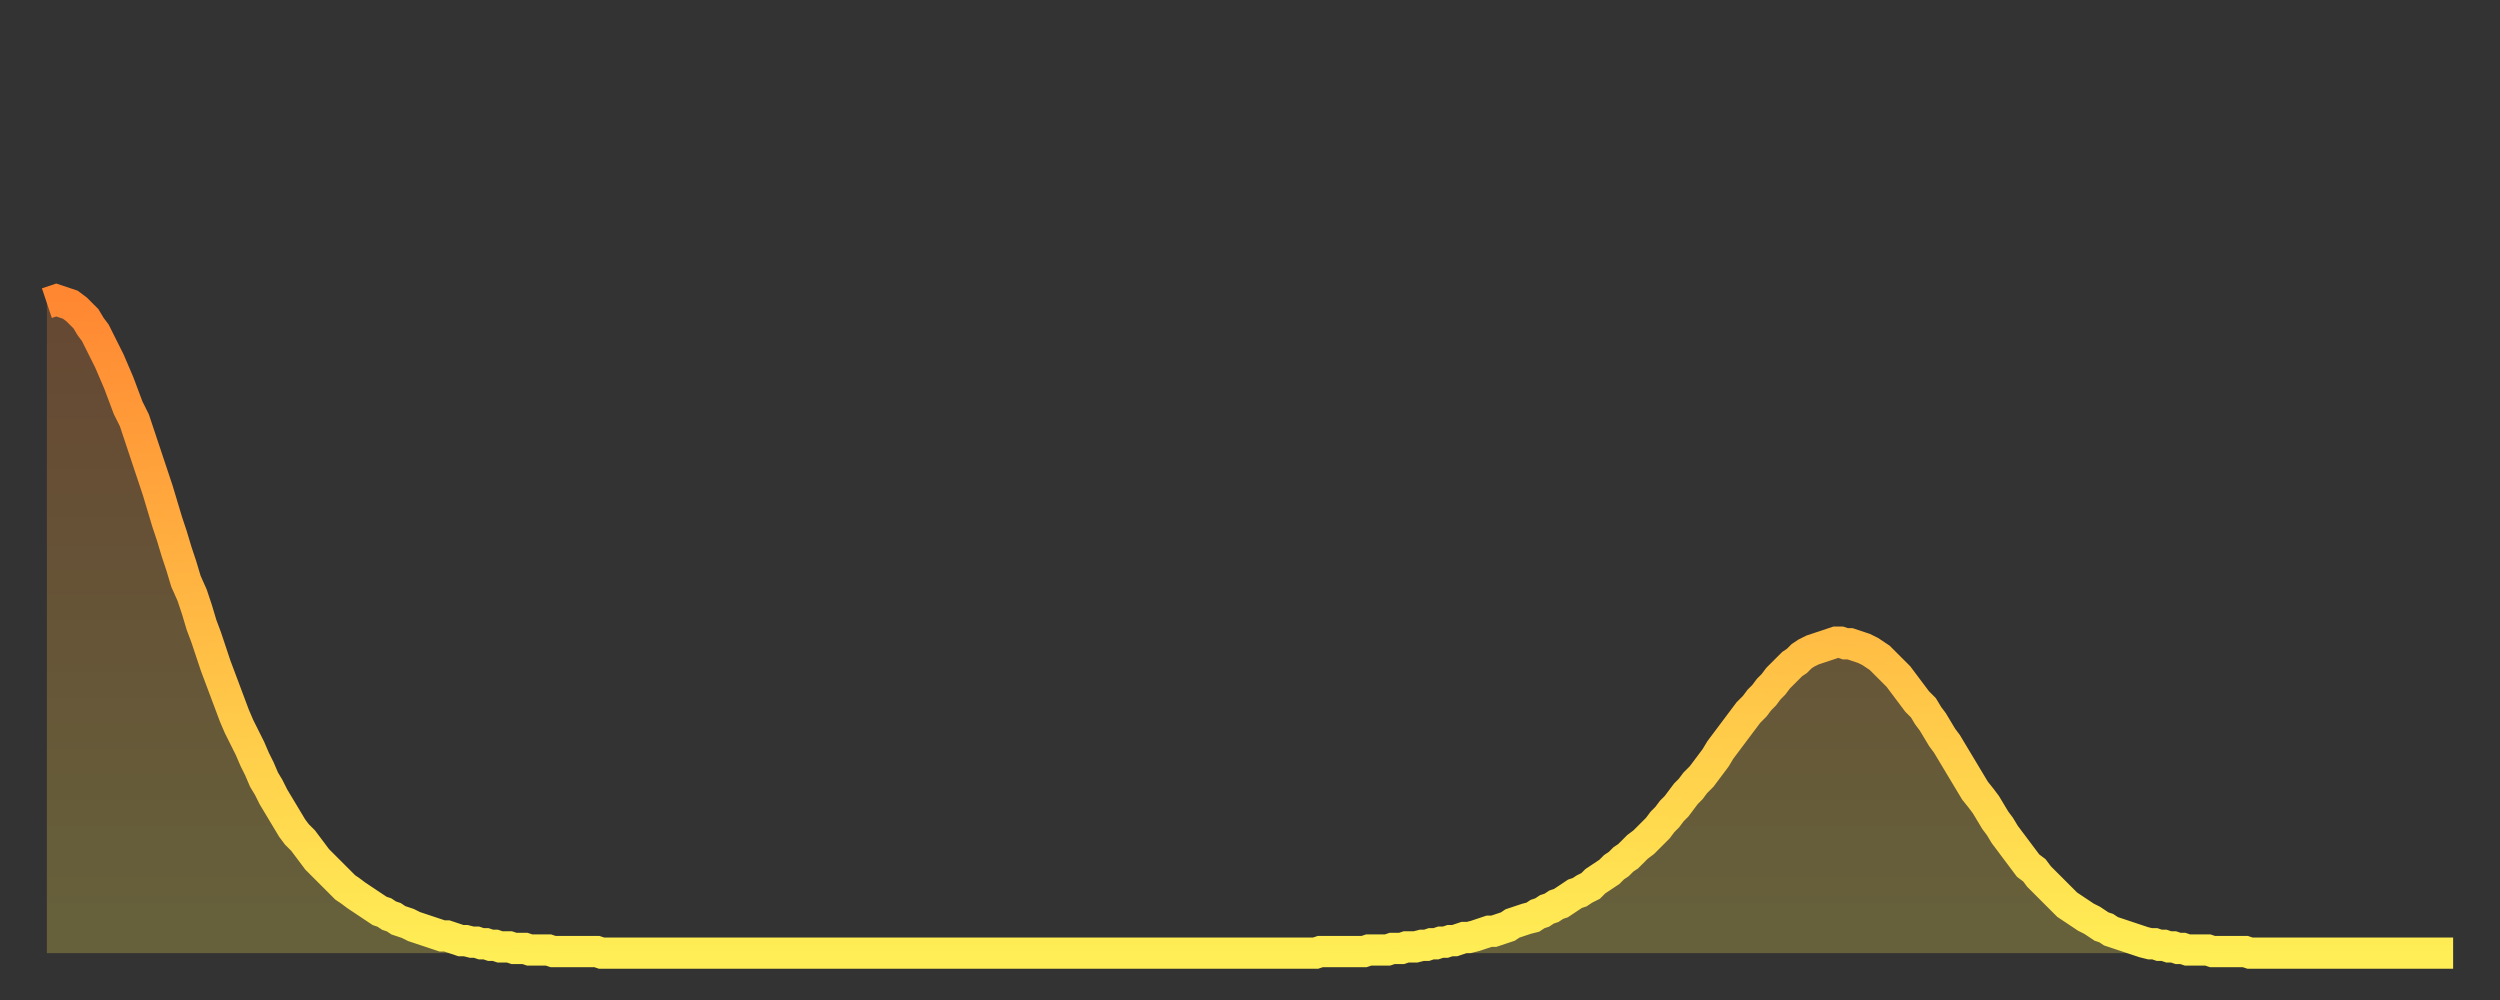
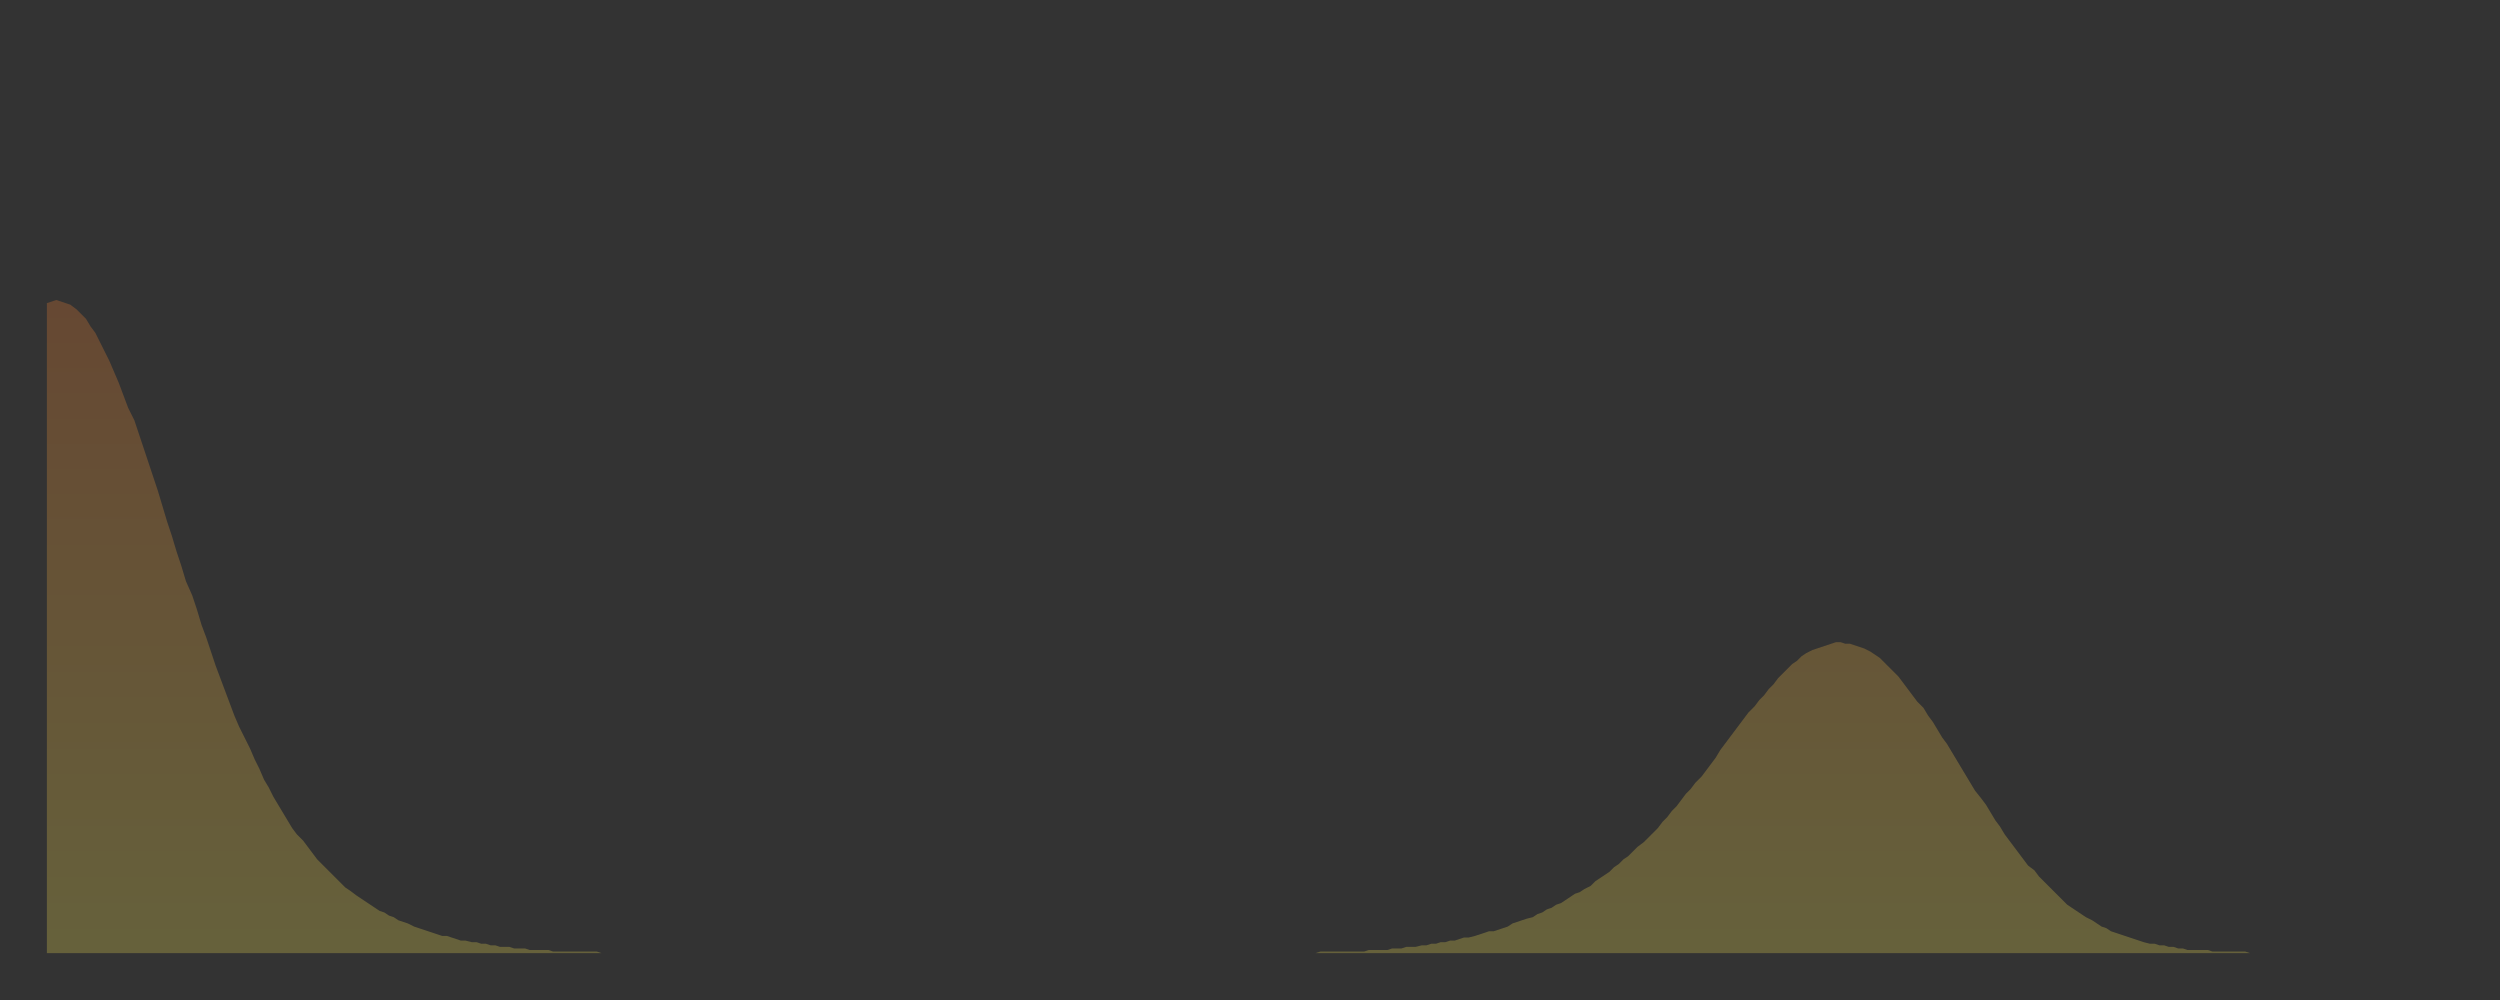
<svg xmlns="http://www.w3.org/2000/svg" baseProfile="full" height="64" version="1.1" width="160">
  <rect width="100%" height="100%" fill="#333333" stroke="none" />
  <defs>
    <linearGradient id="id750208" x1="0" x2="0" y1="0" y2="1">
      <stop offset="0%" stop-color="#ff8732" />
      <stop offset="50%" stop-color="#ffbb44" />
      <stop offset="100%" stop-color="#ffee55" />
    </linearGradient>
  </defs>
  <g transform="translate(3,3)">
    <g>
-       <path d="M 0.0 16.4 0.3 16.3 0.6 16.2 0.9 16.3 1.2 16.4 1.5 16.5 1.9 16.8 2.2 17.1 2.5 17.4 2.8 17.9 3.1 18.3 3.4 18.9 3.7 19.5 4.0 20.1 4.3 20.8 4.6 21.5 4.9 22.3 5.2 23.1 5.6 23.9 5.9 24.8 6.2 25.7 6.5 26.6 6.8 27.5 7.1 28.4 7.4 29.4 7.7 30.4 8.0 31.3 8.3 32.3 8.6 33.2 8.9 34.2 9.3 35.1 9.6 36.0 9.9 37.0 10.2 37.8 10.5 38.7 10.8 39.6 11.1 40.4 11.4 41.2 11.7 42.0 12.0 42.8 12.3 43.5 12.7 44.3 13.0 44.9 13.3 45.6 13.6 46.2 13.9 46.9 14.2 47.4 14.5 48.0 14.8 48.5 15.1 49.0 15.4 49.5 15.7 50.0 16.0 50.4 16.4 50.8 16.7 51.2 17.0 51.6 17.3 52.0 17.6 52.3 17.9 52.6 18.2 52.9 18.5 53.2 18.8 53.5 19.1 53.8 19.4 54.0 19.8 54.3 20.1 54.5 20.4 54.7 20.7 54.9 21.0 55.1 21.3 55.3 21.6 55.4 21.9 55.6 22.2 55.7 22.5 55.9 22.8 56.0 23.1 56.1 23.5 56.3 23.8 56.4 24.1 56.5 24.4 56.6 24.7 56.7 25.0 56.8 25.3 56.9 25.6 56.9 25.9 57.0 26.2 57.1 26.5 57.2 26.8 57.2 27.2 57.3 27.5 57.3 27.8 57.4 28.1 57.4 28.4 57.5 28.7 57.5 29.0 57.6 29.3 57.6 29.6 57.6 29.9 57.7 30.2 57.7 30.6 57.7 30.9 57.8 31.2 57.8 31.5 57.8 31.8 57.8 32.1 57.8 32.4 57.9 32.7 57.9 33.0 57.9 33.3 57.9 33.6 57.9 33.9 57.9 34.3 57.9 34.6 57.9 34.9 57.9 35.2 57.9 35.5 58.0 35.8 58.0 36.1 58.0 36.4 58.0 36.7 58.0 37.0 58.0 37.3 58.0 37.7 58.0 38.0 58.0 38.3 58.0 38.6 58.0 38.9 58.0 39.2 58.0 39.5 58.0 39.8 58.0 40.1 58.0 40.4 58.0 40.7 58.0 41.0 58.0 41.4 58.0 41.7 58.0 42.0 58.0 42.3 58.0 42.6 58.0 42.9 58.0 43.2 58.0 43.5 58.0 43.8 58.0 44.1 58.0 44.4 58.0 44.7 58.0 45.1 58.0 45.4 58.0 45.7 58.0 46.0 58.0 46.3 58.0 46.6 58.0 46.9 58.0 47.2 58.0 47.5 58.0 47.8 58.0 48.1 58.0 48.5 58.0 48.8 58.0 49.1 58.0 49.4 58.0 49.7 58.0 50.0 58.0 50.3 58.0 50.6 58.0 50.9 58.0 51.2 58.0 51.5 58.0 51.8 58.0 52.2 58.0 52.5 58.0 52.8 58.0 53.1 58.0 53.4 58.0 53.7 58.0 54.0 58.0 54.3 58.0 54.6 58.0 54.9 58.0 55.2 58.0 55.6 58.0 55.9 58.0 56.2 58.0 56.5 58.0 56.8 58.0 57.1 58.0 57.4 58.0 57.7 58.0 58.0 58.0 58.3 58.0 58.6 58.0 58.9 58.0 59.3 58.0 59.6 58.0 59.9 58.0 60.2 58.0 60.5 58.0 60.8 58.0 61.1 58.0 61.4 58.0 61.7 58.0 62.0 58.0 62.3 58.0 62.6 58.0 63.0 58.0 63.3 58.0 63.6 58.0 63.9 58.0 64.2 58.0 64.5 58.0 64.8 58.0 65.1 58.0 65.4 58.0 65.7 58.0 66.0 58.0 66.4 58.0 66.7 58.0 67.0 58.0 67.3 58.0 67.6 58.0 67.9 58.0 68.2 58.0 68.5 58.0 68.8 58.0 69.1 58.0 69.4 58.0 69.7 58.0 70.1 58.0 70.4 58.0 70.7 58.0 71.0 58.0 71.3 58.0 71.6 58.0 71.9 58.0 72.2 58.0 72.5 58.0 72.8 58.0 73.1 58.0 73.5 58.0 73.8 58.0 74.1 58.0 74.4 58.0 74.7 58.0 75.0 58.0 75.3 58.0 75.6 58.0 75.9 58.0 76.2 58.0 76.5 58.0 76.8 58.0 77.2 58.0 77.5 58.0 77.8 58.0 78.1 58.0 78.4 58.0 78.7 58.0 79.0 58.0 79.3 58.0 79.6 58.0 79.9 58.0 80.2 58.0 80.5 58.0 80.9 58.0 81.2 58.0 81.5 57.9 81.8 57.9 82.1 57.9 82.4 57.9 82.7 57.9 83.0 57.9 83.3 57.9 83.6 57.9 83.9 57.9 84.3 57.9 84.6 57.8 84.9 57.8 85.2 57.8 85.5 57.8 85.8 57.8 86.1 57.7 86.4 57.7 86.7 57.7 87.0 57.6 87.3 57.6 87.6 57.6 88.0 57.5 88.3 57.5 88.6 57.4 88.9 57.4 89.2 57.3 89.5 57.3 89.8 57.2 90.1 57.2 90.4 57.1 90.7 57.0 91.0 57.0 91.4 56.9 91.7 56.8 92.0 56.7 92.3 56.6 92.6 56.6 92.9 56.5 93.2 56.4 93.5 56.3 93.8 56.1 94.1 56.0 94.4 55.9 94.7 55.8 95.1 55.7 95.4 55.5 95.7 55.4 96.0 55.2 96.3 55.1 96.6 54.9 96.9 54.8 97.2 54.6 97.5 54.4 97.8 54.2 98.1 54.1 98.4 53.9 98.8 53.7 99.1 53.4 99.4 53.2 99.7 53.0 100.0 52.8 100.3 52.5 100.6 52.3 100.9 52.0 101.2 51.8 101.5 51.5 101.8 51.2 102.2 50.9 102.5 50.6 102.8 50.3 103.1 50.0 103.4 49.6 103.7 49.3 104.0 48.9 104.3 48.6 104.6 48.2 104.9 47.8 105.2 47.5 105.5 47.1 105.9 46.7 106.2 46.3 106.5 45.9 106.8 45.5 107.1 45.0 107.4 44.6 107.7 44.2 108.0 43.8 108.3 43.4 108.6 43.0 108.9 42.6 109.3 42.2 109.6 41.8 109.9 41.5 110.2 41.1 110.5 40.8 110.8 40.4 111.1 40.1 111.4 39.8 111.7 39.5 112.0 39.3 112.3 39.0 112.6 38.8 113.0 38.6 113.3 38.5 113.6 38.4 113.9 38.3 114.2 38.2 114.5 38.1 114.8 38.1 115.1 38.2 115.4 38.2 115.7 38.3 116.0 38.4 116.3 38.5 116.7 38.7 117.0 38.9 117.3 39.1 117.6 39.4 117.9 39.7 118.2 40.0 118.5 40.3 118.8 40.7 119.1 41.1 119.4 41.5 119.7 41.9 120.1 42.3 120.4 42.8 120.7 43.2 121.0 43.7 121.3 44.2 121.6 44.6 121.9 45.1 122.2 45.6 122.5 46.1 122.8 46.6 123.1 47.1 123.4 47.6 123.8 48.1 124.1 48.5 124.4 49.0 124.7 49.5 125.0 49.9 125.3 50.4 125.6 50.8 125.9 51.2 126.2 51.6 126.5 52.0 126.8 52.4 127.2 52.7 127.5 53.1 127.8 53.4 128.1 53.7 128.4 54.0 128.7 54.3 129.0 54.6 129.3 54.9 129.6 55.1 129.9 55.3 130.2 55.5 130.5 55.7 130.9 55.9 131.2 56.1 131.5 56.3 131.8 56.4 132.1 56.6 132.4 56.7 132.7 56.8 133.0 56.9 133.3 57.0 133.6 57.1 133.9 57.2 134.2 57.3 134.6 57.4 134.9 57.4 135.2 57.5 135.5 57.5 135.8 57.6 136.1 57.6 136.4 57.7 136.7 57.7 137.0 57.8 137.3 57.8 137.6 57.8 138.0 57.8 138.3 57.8 138.6 57.9 138.9 57.9 139.2 57.9 139.5 57.9 139.8 57.9 140.1 57.9 140.4 57.9 140.7 57.9 141.0 58.0 141.3 58.0 141.7 58.0 142.0 58.0 142.3 58.0 142.6 58.0 142.9 58.0 143.2 58.0 143.5 58.0 143.8 58.0 144.1 58.0 144.4 58.0 144.7 58.0 145.1 58.0 145.4 58.0 145.7 58.0 146.0 58.0 146.3 58.0 146.6 58.0 146.9 58.0 147.2 58.0 147.5 58.0 147.8 58.0 148.1 58.0 148.4 58.0 148.8 58.0 149.1 58.0 149.4 58.0 149.7 58.0 150.0 58.0 150.3 58.0 150.6 58.0 150.9 58.0 151.2 58.0 151.5 58.0 151.8 58.0 152.1 58.0 152.5 58.0 152.8 58.0 153.1 58.0 153.4 58.0 153.7 58.0 154.0 58.0" fill="none" id="graph-curve" opacity="1" stroke="url(#id750208)" stroke-width="2" />
      <path d="M 0 58 L 0.0 16.4 0.3 16.3 0.6 16.2 0.9 16.3 1.2 16.4 1.5 16.5 1.9 16.8 2.2 17.1 2.5 17.4 2.8 17.9 3.1 18.3 3.4 18.9 3.7 19.5 4.0 20.1 4.3 20.8 4.6 21.5 4.9 22.3 5.2 23.1 5.6 23.9 5.9 24.8 6.2 25.7 6.5 26.6 6.8 27.5 7.1 28.4 7.4 29.4 7.7 30.4 8.0 31.3 8.3 32.3 8.6 33.2 8.9 34.2 9.3 35.1 9.6 36.0 9.9 37.0 10.2 37.8 10.5 38.7 10.8 39.6 11.1 40.4 11.4 41.2 11.7 42.0 12.0 42.8 12.3 43.5 12.7 44.3 13.0 44.9 13.3 45.6 13.6 46.2 13.9 46.9 14.2 47.4 14.5 48.0 14.8 48.5 15.1 49.0 15.4 49.5 15.7 50.0 16.0 50.4 16.4 50.8 16.7 51.2 17.0 51.6 17.3 52.0 17.6 52.3 17.9 52.6 18.2 52.9 18.5 53.2 18.8 53.5 19.1 53.8 19.4 54.0 19.8 54.3 20.1 54.5 20.4 54.7 20.7 54.9 21.0 55.1 21.3 55.3 21.6 55.4 21.9 55.6 22.2 55.7 22.5 55.9 22.8 56.0 23.1 56.1 23.5 56.3 23.8 56.4 24.1 56.5 24.4 56.6 24.7 56.7 25.0 56.8 25.3 56.9 25.6 56.9 25.9 57.0 26.2 57.1 26.5 57.2 26.8 57.2 27.2 57.3 27.5 57.3 27.8 57.4 28.1 57.4 28.4 57.5 28.7 57.5 29.0 57.6 29.3 57.6 29.6 57.6 29.9 57.7 30.2 57.7 30.6 57.7 30.9 57.8 31.2 57.8 31.5 57.8 31.8 57.8 32.1 57.8 32.4 57.9 32.7 57.9 33.0 57.9 33.3 57.9 33.6 57.9 33.9 57.9 34.3 57.9 34.6 57.9 34.9 57.9 35.2 57.9 35.5 58.0 35.8 58.0 36.1 58.0 36.4 58.0 36.7 58.0 37.0 58.0 37.3 58.0 37.7 58.0 38.0 58.0 38.3 58.0 38.6 58.0 38.9 58.0 39.2 58.0 39.5 58.0 39.8 58.0 40.1 58.0 40.4 58.0 40.7 58.0 41.0 58.0 41.4 58.0 41.7 58.0 42.0 58.0 42.3 58.0 42.6 58.0 42.9 58.0 43.2 58.0 43.5 58.0 43.8 58.0 44.1 58.0 44.4 58.0 44.7 58.0 45.1 58.0 45.4 58.0 45.7 58.0 46.0 58.0 46.3 58.0 46.6 58.0 46.9 58.0 47.2 58.0 47.5 58.0 47.8 58.0 48.1 58.0 48.5 58.0 48.8 58.0 49.1 58.0 49.4 58.0 49.7 58.0 50.0 58.0 50.3 58.0 50.6 58.0 50.9 58.0 51.2 58.0 51.5 58.0 51.8 58.0 52.2 58.0 52.5 58.0 52.8 58.0 53.1 58.0 53.4 58.0 53.7 58.0 54.0 58.0 54.3 58.0 54.6 58.0 54.9 58.0 55.2 58.0 55.6 58.0 55.9 58.0 56.2 58.0 56.5 58.0 56.8 58.0 57.1 58.0 57.4 58.0 57.7 58.0 58.0 58.0 58.3 58.0 58.6 58.0 58.9 58.0 59.3 58.0 59.6 58.0 59.9 58.0 60.2 58.0 60.5 58.0 60.8 58.0 61.1 58.0 61.4 58.0 61.7 58.0 62.0 58.0 62.3 58.0 62.6 58.0 63.0 58.0 63.3 58.0 63.6 58.0 63.9 58.0 64.2 58.0 64.5 58.0 64.8 58.0 65.1 58.0 65.4 58.0 65.7 58.0 66.0 58.0 66.4 58.0 66.7 58.0 67.0 58.0 67.3 58.0 67.6 58.0 67.9 58.0 68.2 58.0 68.5 58.0 68.8 58.0 69.1 58.0 69.4 58.0 69.7 58.0 70.1 58.0 70.4 58.0 70.7 58.0 71.0 58.0 71.3 58.0 71.6 58.0 71.9 58.0 72.2 58.0 72.5 58.0 72.8 58.0 73.1 58.0 73.5 58.0 73.8 58.0 74.1 58.0 74.4 58.0 74.7 58.0 75.0 58.0 75.3 58.0 75.6 58.0 75.9 58.0 76.2 58.0 76.5 58.0 76.8 58.0 77.2 58.0 77.5 58.0 77.8 58.0 78.1 58.0 78.4 58.0 78.7 58.0 79.0 58.0 79.3 58.0 79.6 58.0 79.9 58.0 80.2 58.0 80.5 58.0 80.9 58.0 81.2 58.0 81.5 57.9 81.8 57.9 82.1 57.9 82.4 57.9 82.7 57.9 83.0 57.9 83.3 57.9 83.6 57.9 83.9 57.9 84.3 57.9 84.6 57.8 84.9 57.8 85.2 57.8 85.5 57.8 85.8 57.8 86.1 57.7 86.4 57.7 86.7 57.7 87.0 57.6 87.3 57.6 87.6 57.6 88.0 57.5 88.3 57.5 88.6 57.4 88.9 57.4 89.2 57.3 89.5 57.3 89.8 57.2 90.1 57.2 90.4 57.1 90.7 57.0 91.0 57.0 91.4 56.9 91.7 56.8 92.0 56.7 92.3 56.6 92.6 56.6 92.9 56.5 93.2 56.4 93.5 56.3 93.8 56.1 94.1 56.0 94.4 55.9 94.7 55.8 95.1 55.7 95.4 55.5 95.7 55.4 96.0 55.2 96.3 55.1 96.6 54.9 96.9 54.8 97.2 54.6 97.5 54.4 97.8 54.2 98.1 54.1 98.4 53.9 98.8 53.7 99.1 53.4 99.4 53.2 99.7 53.0 100.0 52.8 100.3 52.5 100.6 52.3 100.9 52.0 101.2 51.8 101.5 51.5 101.8 51.2 102.2 50.9 102.5 50.6 102.8 50.3 103.1 50.0 103.4 49.6 103.7 49.3 104.0 48.9 104.3 48.6 104.6 48.2 104.9 47.8 105.2 47.5 105.5 47.1 105.9 46.7 106.2 46.3 106.5 45.9 106.8 45.5 107.1 45.0 107.4 44.6 107.7 44.2 108.0 43.8 108.3 43.4 108.6 43.0 108.9 42.6 109.3 42.2 109.6 41.8 109.9 41.5 110.2 41.1 110.5 40.8 110.8 40.4 111.1 40.1 111.4 39.8 111.7 39.5 112.0 39.3 112.3 39.0 112.6 38.8 113.0 38.6 113.3 38.5 113.6 38.4 113.9 38.3 114.2 38.2 114.5 38.1 114.8 38.1 115.1 38.2 115.4 38.2 115.7 38.3 116.0 38.4 116.3 38.5 116.7 38.7 117.0 38.9 117.3 39.1 117.6 39.4 117.9 39.7 118.2 40.0 118.5 40.3 118.8 40.7 119.1 41.1 119.4 41.5 119.7 41.9 120.1 42.3 120.4 42.8 120.7 43.2 121.0 43.7 121.3 44.2 121.6 44.6 121.9 45.1 122.2 45.6 122.5 46.1 122.8 46.6 123.1 47.1 123.4 47.6 123.8 48.1 124.1 48.5 124.4 49.0 124.7 49.5 125.0 49.9 125.3 50.4 125.6 50.8 125.9 51.2 126.2 51.6 126.5 52.0 126.8 52.4 127.2 52.7 127.5 53.1 127.8 53.4 128.1 53.7 128.4 54.0 128.7 54.3 129.0 54.6 129.3 54.9 129.6 55.1 129.9 55.3 130.2 55.5 130.5 55.7 130.9 55.9 131.2 56.1 131.5 56.3 131.8 56.4 132.1 56.6 132.4 56.7 132.7 56.8 133.0 56.9 133.3 57.0 133.6 57.1 133.9 57.2 134.2 57.3 134.6 57.4 134.9 57.4 135.2 57.5 135.5 57.5 135.8 57.6 136.1 57.6 136.4 57.7 136.7 57.7 137.0 57.8 137.3 57.8 137.6 57.8 138.0 57.8 138.3 57.8 138.6 57.9 138.9 57.9 139.2 57.9 139.5 57.9 139.8 57.9 140.1 57.9 140.4 57.9 140.7 57.9 141.0 58.0 141.3 58.0 141.7 58.0 142.0 58.0 142.3 58.0 142.6 58.0 142.9 58.0 143.2 58.0 143.5 58.0 143.8 58.0 144.1 58.0 144.4 58.0 144.7 58.0 145.1 58.0 145.4 58.0 145.7 58.0 146.0 58.0 146.3 58.0 146.6 58.0 146.9 58.0 147.2 58.0 147.5 58.0 147.8 58.0 148.1 58.0 148.4 58.0 148.8 58.0 149.1 58.0 149.4 58.0 149.7 58.0 150.0 58.0 150.3 58.0 150.6 58.0 150.9 58.0 151.2 58.0 151.5 58.0 151.8 58.0 152.1 58.0 152.5 58.0 152.8 58.0 153.1 58.0 153.4 58.0 153.7 58.0 154.0 58.0 154 58" fill="url(#id750208)" fill-opacity=".25" id="graph-shadow" />
    </g>
  </g>
</svg>